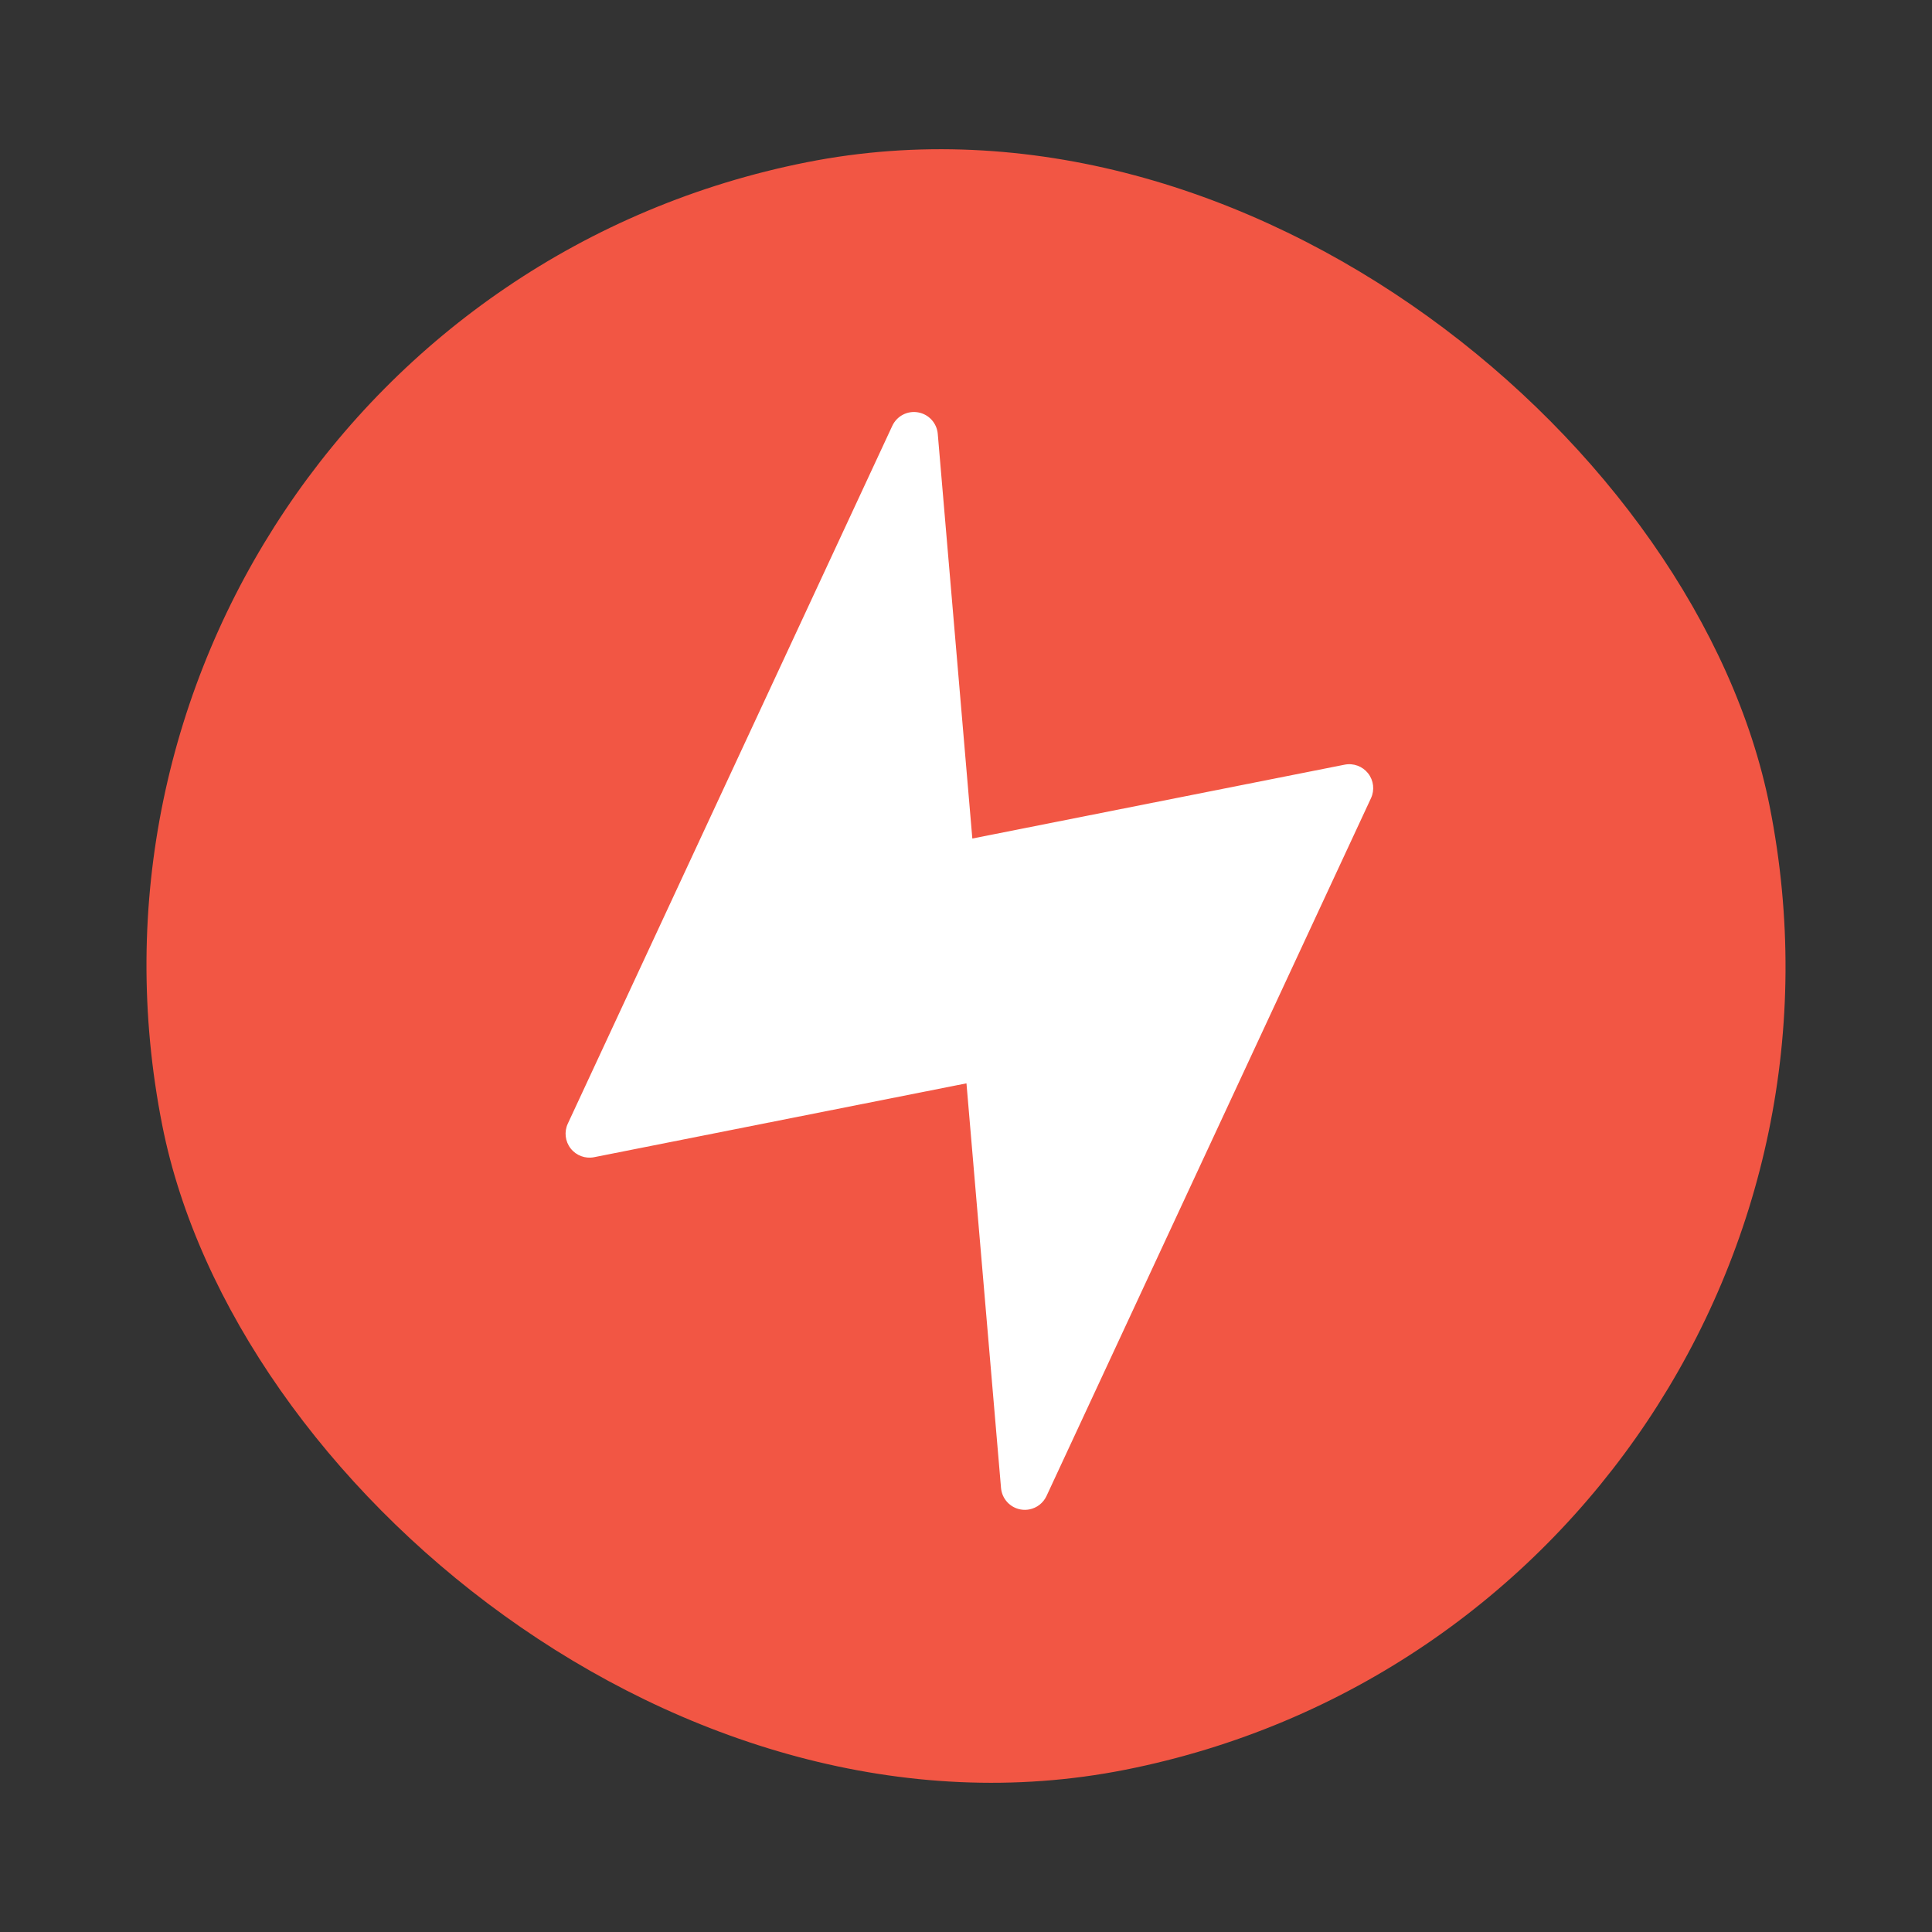
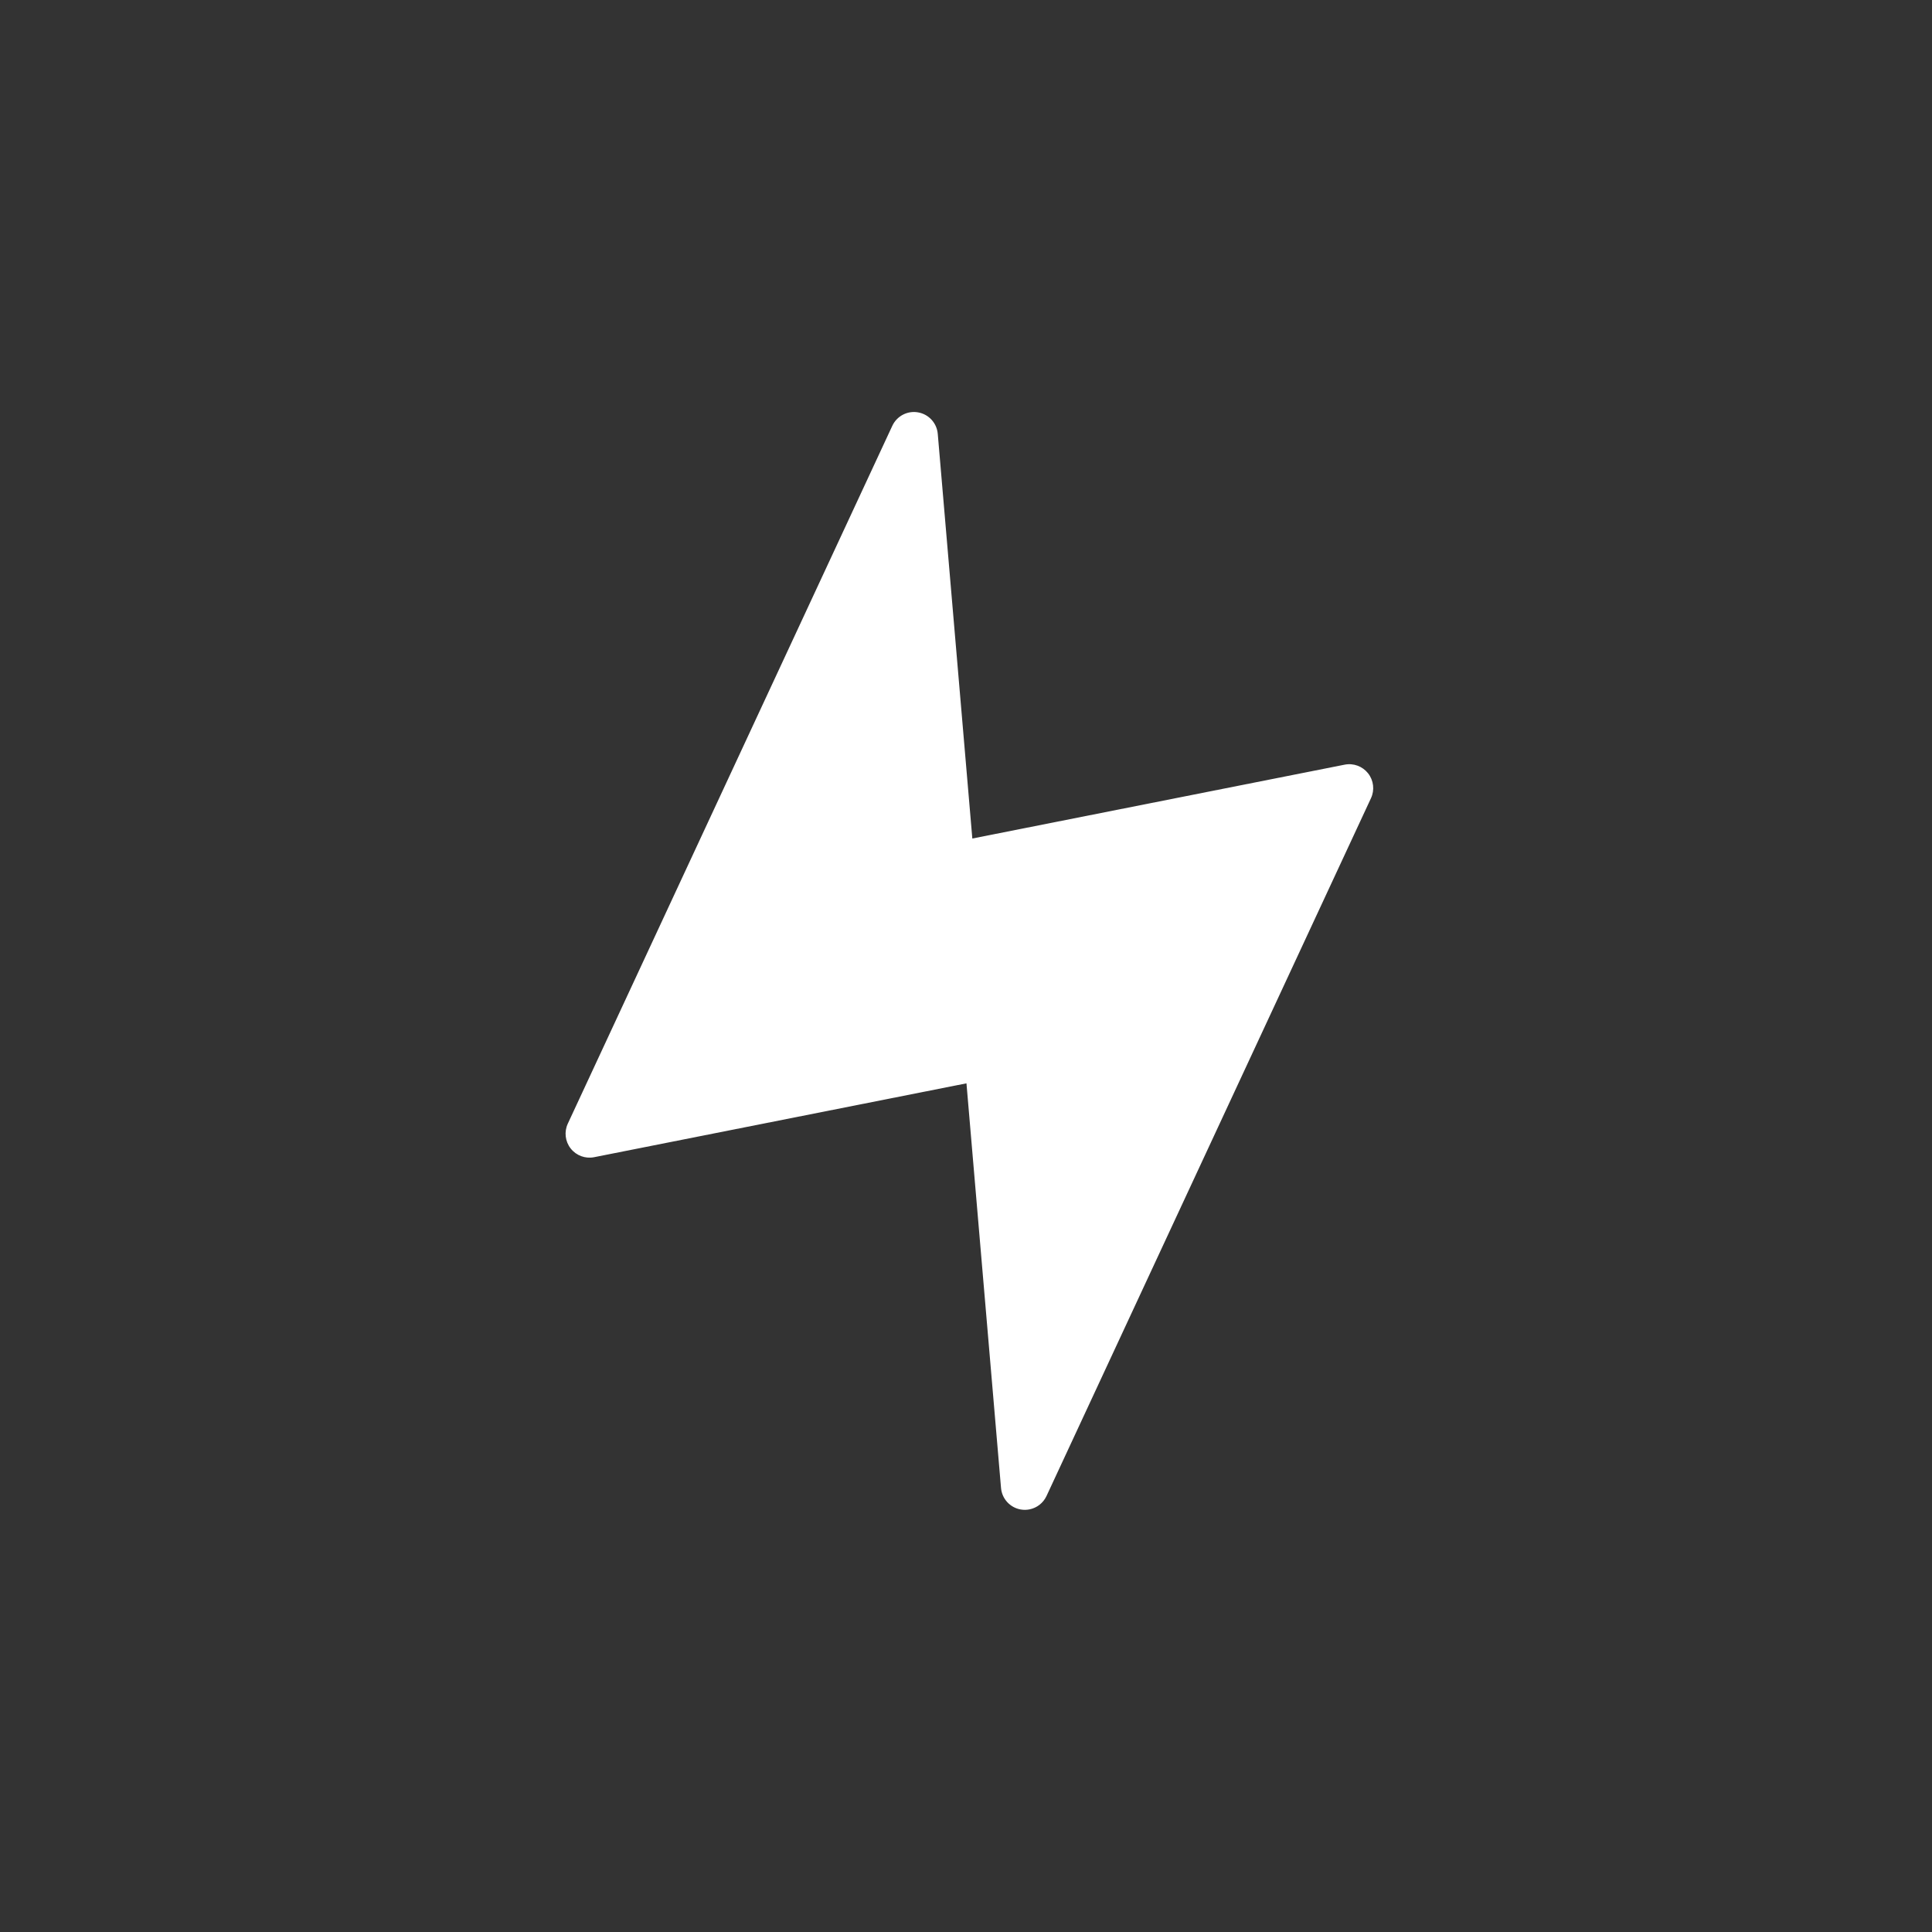
<svg xmlns="http://www.w3.org/2000/svg" width="224" height="224" viewBox="0 0 224 224" fill="none">
  <rect x="0" y="0" width="224" height="224" fill="#333333" stroke="none" />
-   <rect x="0.331" y="37.301" width="190" height="190" rx="95" transform="rotate(-11.22 0.331 37.301)" fill="#F25644" />
  <g clip-path="url(#clip0_6533_6275)">
    <path d="M155.902 88.657L112.734 97.22L108.726 50.304C108.62 49.054 107.685 48.03 106.45 47.812C105.21 47.589 103.985 48.233 103.454 49.373L65.832 130.281C65.393 131.227 65.523 132.34 66.166 133.158C66.812 133.982 67.864 134.37 68.886 134.167L112.054 125.604L116.061 172.52C116.168 173.77 117.103 174.793 118.338 175.012C118.684 175.073 119.027 175.067 119.359 175.001C120.207 174.833 120.951 174.273 121.334 173.451L158.955 92.543C159.395 91.597 159.264 90.484 158.622 89.665C157.975 88.842 156.924 88.454 155.902 88.657Z" fill="white" />
  </g>
  <defs>
    <clipPath id="clip0_6533_6275">
      <rect width="133" height="133" fill="white" transform="translate(34.225 59.123) rotate(-11.22)" />
    </clipPath>
  </defs>
</svg>